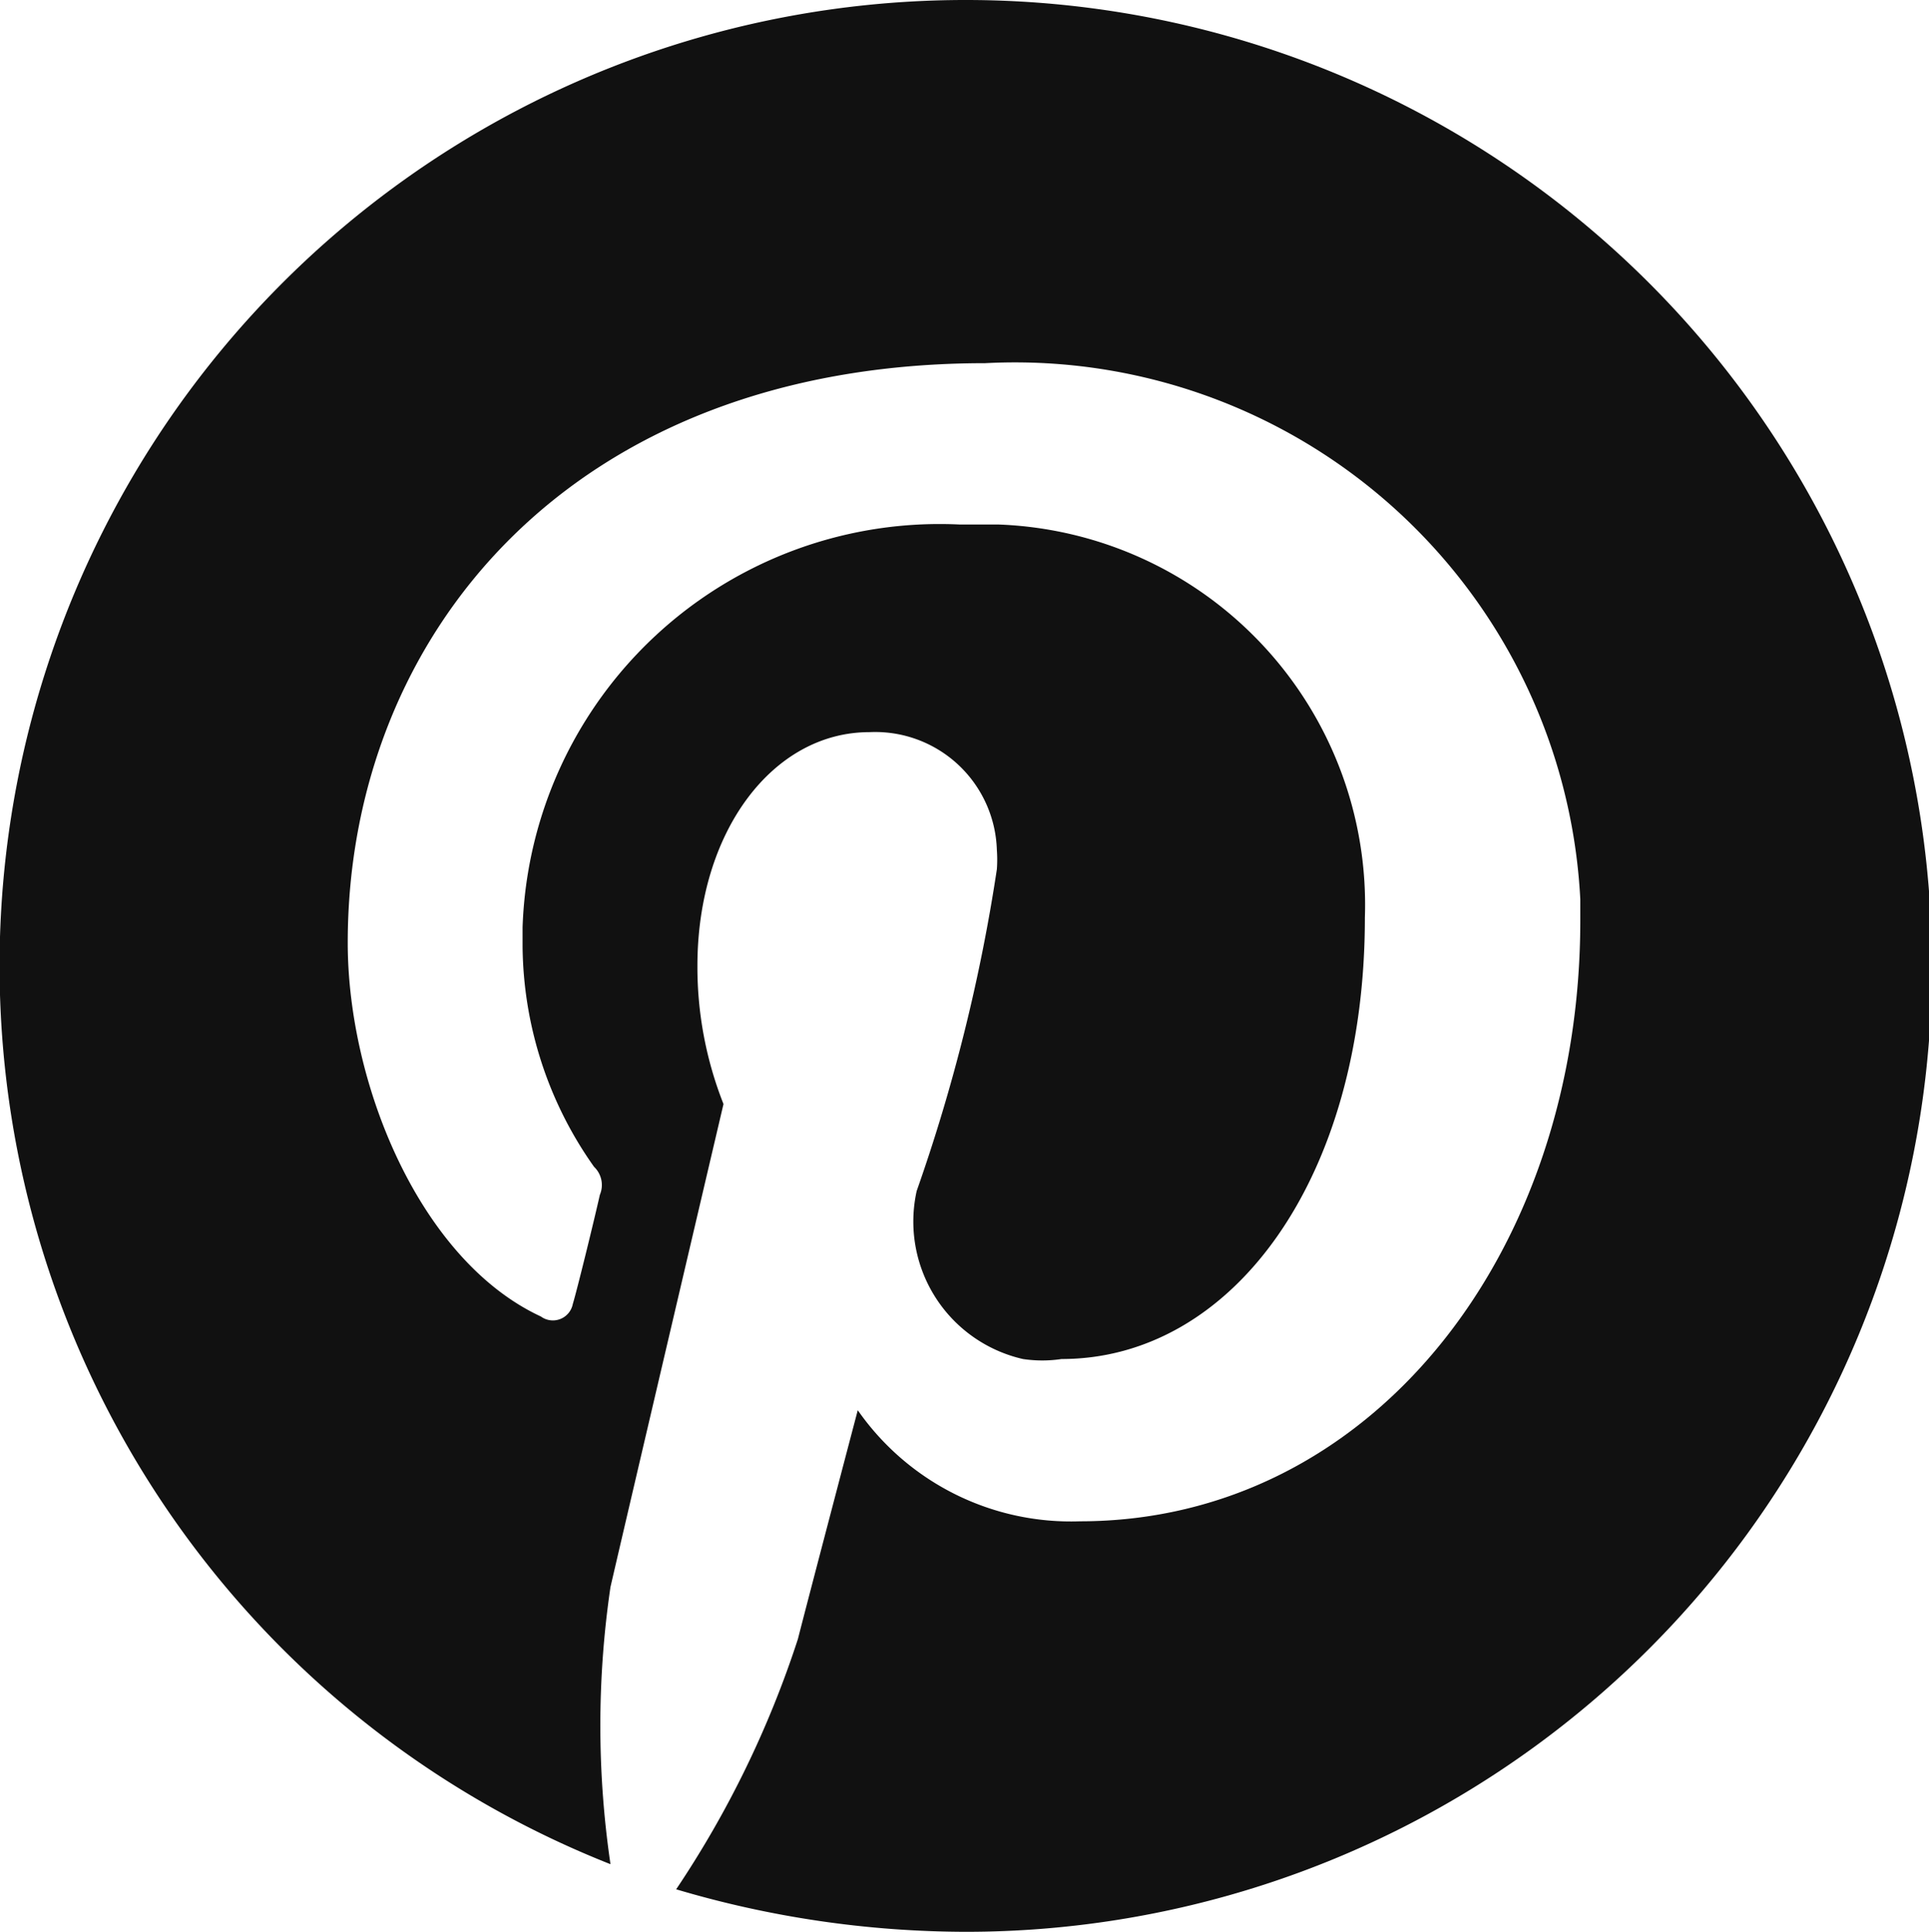
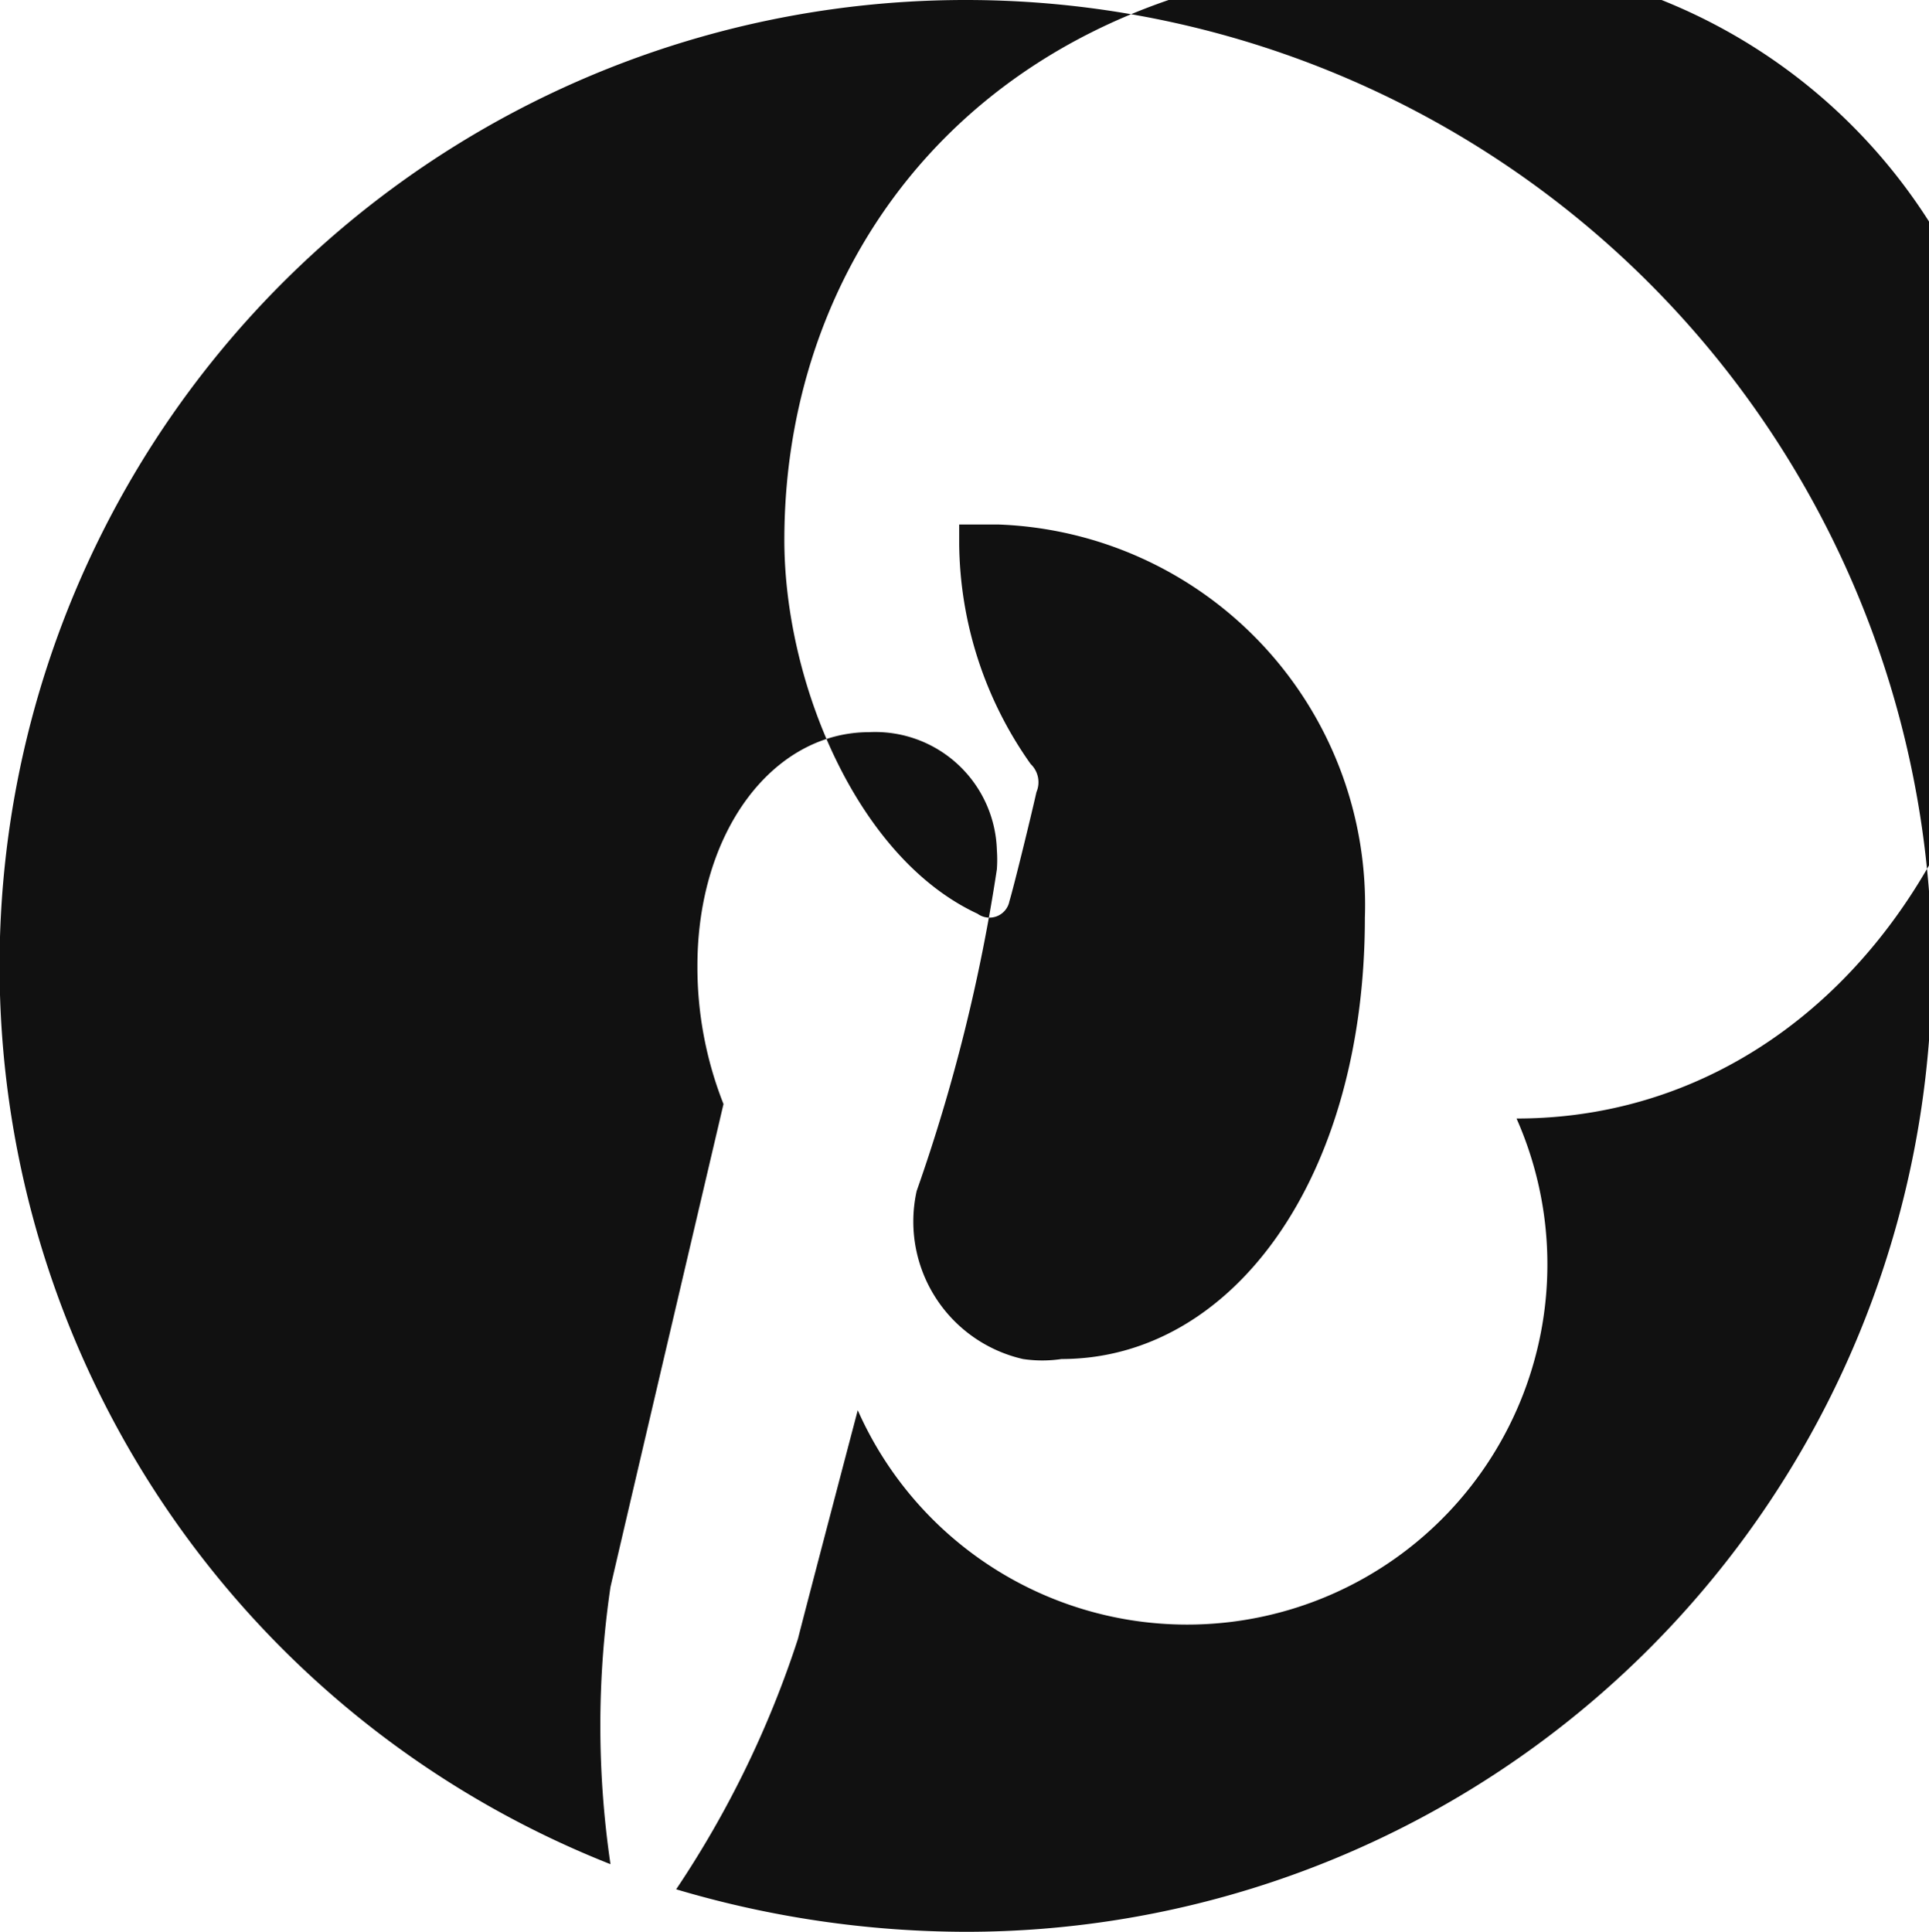
<svg xmlns="http://www.w3.org/2000/svg" viewBox="0 0 19.97 20">
  <defs>
    <style>.cls-1{fill:#111;}</style>
  </defs>
  <g id="レイヤー_2" data-name="レイヤー 2">
    <g id="レイヤー_1-2" data-name="レイヤー 1">
      <g id="レイヤー_2-2" data-name="レイヤー 2">
        <g id="Layer_1" data-name="Layer 1">
-           <path class="cls-1" d="M10,0A10,10,0,0,0,6.32,19.3a9.86,9.86,0,0,1,0-2.87c.18-.78,1.17-5,1.17-5A3.86,3.86,0,0,1,7.22,10C7.22,8.61,8,7.58,9,7.58A1.26,1.26,0,0,1,10.32,8.8a1.36,1.36,0,0,1,0,.2,18.23,18.23,0,0,1-.83,3.33,1.46,1.46,0,0,0,1.1,1.74,1.35,1.35,0,0,0,.4,0c1.77,0,3.14-1.87,3.14-4.57a3.94,3.94,0,0,0-3.8-4.07h-.4A4.32,4.32,0,0,0,5.41,9.6c0,.06,0,.13,0,.2a4,4,0,0,0,.74,2.28.26.26,0,0,1,.06.29c-.07.31-.24,1-.28,1.13a.21.21,0,0,1-.33.13c-1.25-.58-2-2.4-2-3.87,0-3.15,2.28-6,6.6-6a5.86,5.86,0,0,1,6.16,5.55v.22c0,3.45-2.17,6.22-5.18,6.22A2.69,2.69,0,0,1,8.88,14.6s-.5,1.9-.62,2.37A10.45,10.45,0,0,1,7,19.56,10.58,10.58,0,0,0,10,20,10,10,0,0,0,10,0Z" />
+           <path class="cls-1" d="M10,0A10,10,0,0,0,6.32,19.3a9.86,9.86,0,0,1,0-2.87c.18-.78,1.17-5,1.17-5A3.86,3.86,0,0,1,7.22,10C7.22,8.61,8,7.58,9,7.58A1.26,1.26,0,0,1,10.32,8.8a1.36,1.36,0,0,1,0,.2,18.23,18.23,0,0,1-.83,3.33,1.46,1.46,0,0,0,1.1,1.74,1.35,1.35,0,0,0,.4,0c1.77,0,3.14-1.87,3.14-4.57a3.94,3.94,0,0,0-3.8-4.07h-.4c0,.06,0,.13,0,.2a4,4,0,0,0,.74,2.28.26.26,0,0,1,.06.29c-.07.31-.24,1-.28,1.13a.21.21,0,0,1-.33.13c-1.25-.58-2-2.4-2-3.87,0-3.15,2.28-6,6.6-6a5.86,5.86,0,0,1,6.16,5.55v.22c0,3.45-2.17,6.22-5.18,6.22A2.69,2.69,0,0,1,8.88,14.6s-.5,1.9-.62,2.37A10.45,10.45,0,0,1,7,19.56,10.58,10.58,0,0,0,10,20,10,10,0,0,0,10,0Z" />
        </g>
      </g>
    </g>
  </g>
</svg>